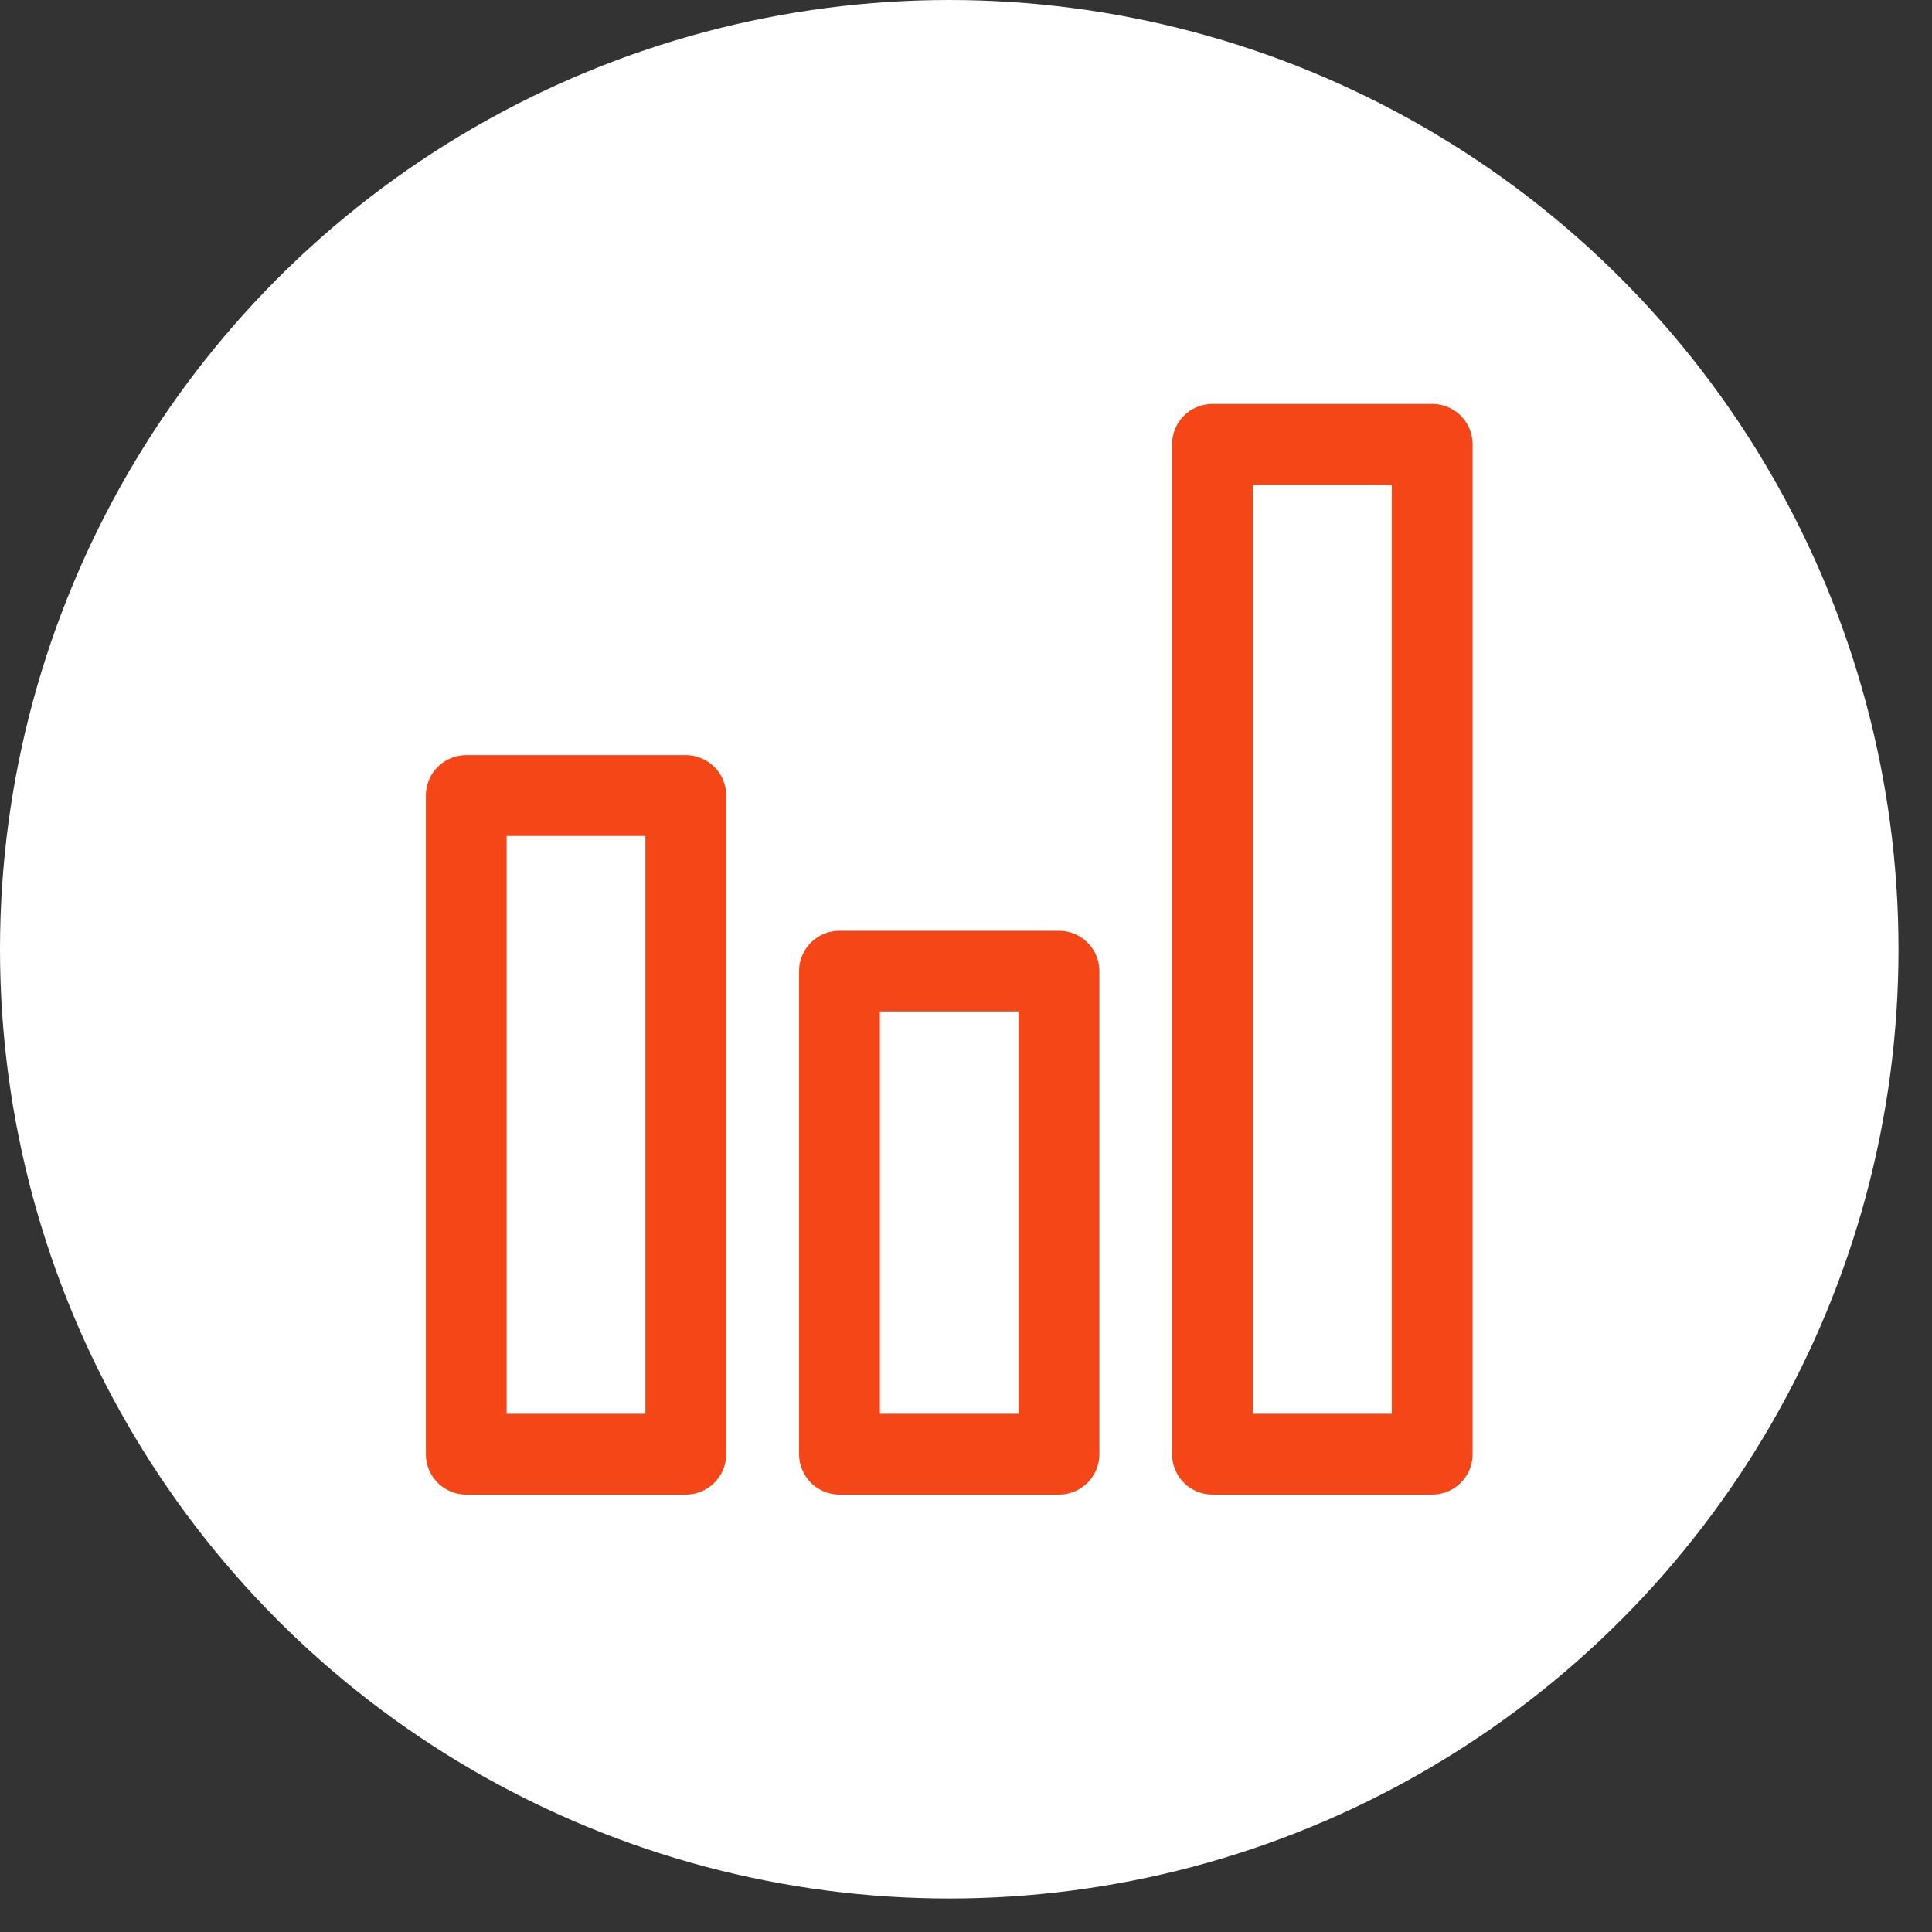
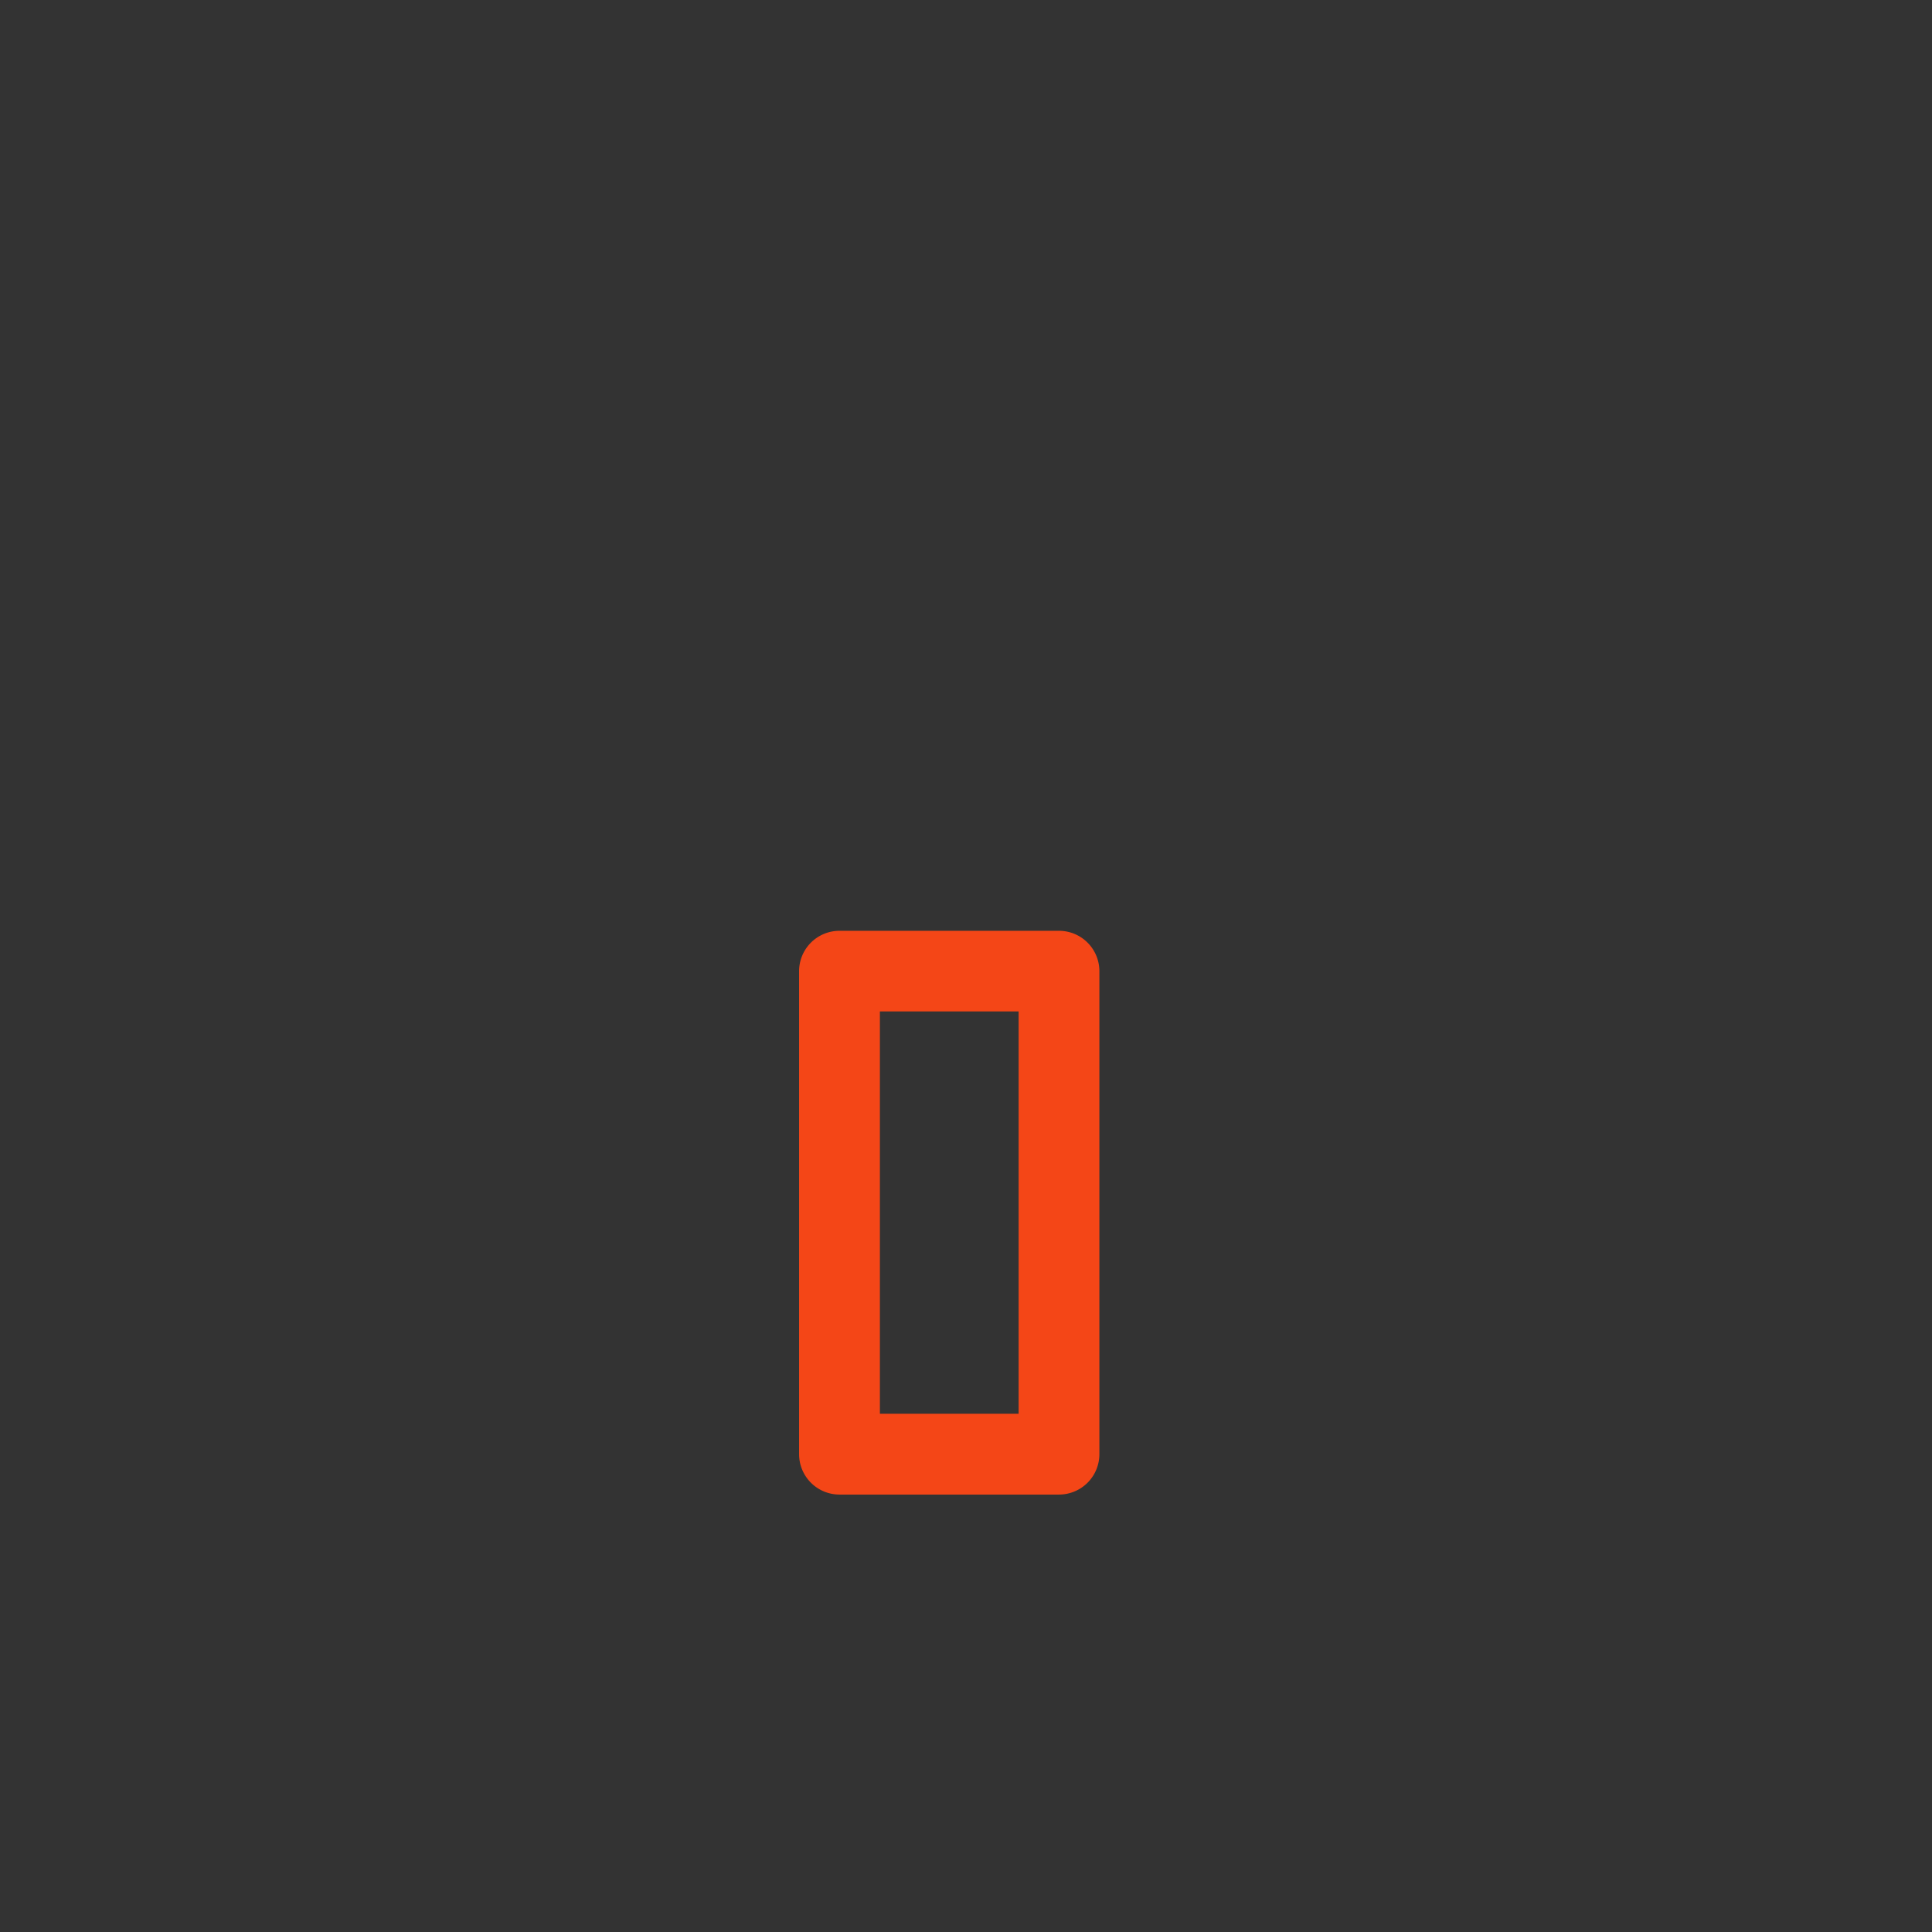
<svg xmlns="http://www.w3.org/2000/svg" id="レイヤー_1" data-name="レイヤー 1" viewBox="0 0 51 51" width="51" height="51" preserveAspectRatio="xMinYMid">
  <rect x="0" y="0" width="51" height="51" fill="#333333" stroke="none" />
  <defs>
    <style>.cls-1{fill:#fff;}.cls-2{fill:#f44617;}</style>
  </defs>
  <title>icp_point05_04</title>
-   <circle class="cls-1" cx="25.058" cy="25.058" r="25.058" />
-   <path class="cls-2" d="M37.807,39.453h-5.8a1.067,1.067,0,0,1-1.067-1.067V11.729a1.067,1.067,0,0,1,1.067-1.066h5.8a1.066,1.066,0,0,1,1.066,1.066V38.386A1.067,1.067,0,0,1,37.807,39.453ZM33.078,37.32H36.74V12.8H33.078Z" />
  <path class="cls-2" d="M27.955,39.453H22.16a1.067,1.067,0,0,1-1.066-1.067V25.637a1.066,1.066,0,0,1,1.066-1.066h5.795a1.066,1.066,0,0,1,1.066,1.066V38.386A1.067,1.067,0,0,1,27.955,39.453ZM23.227,37.32h3.662V26.7H23.227Z" />
-   <path class="cls-2" d="M18.1,39.453H12.309a1.067,1.067,0,0,1-1.067-1.067V21a1.067,1.067,0,0,1,1.067-1.066H18.1A1.067,1.067,0,0,1,19.17,21V38.386A1.067,1.067,0,0,1,18.1,39.453ZM13.375,37.32h3.662V22.067H13.375Z" />
</svg>